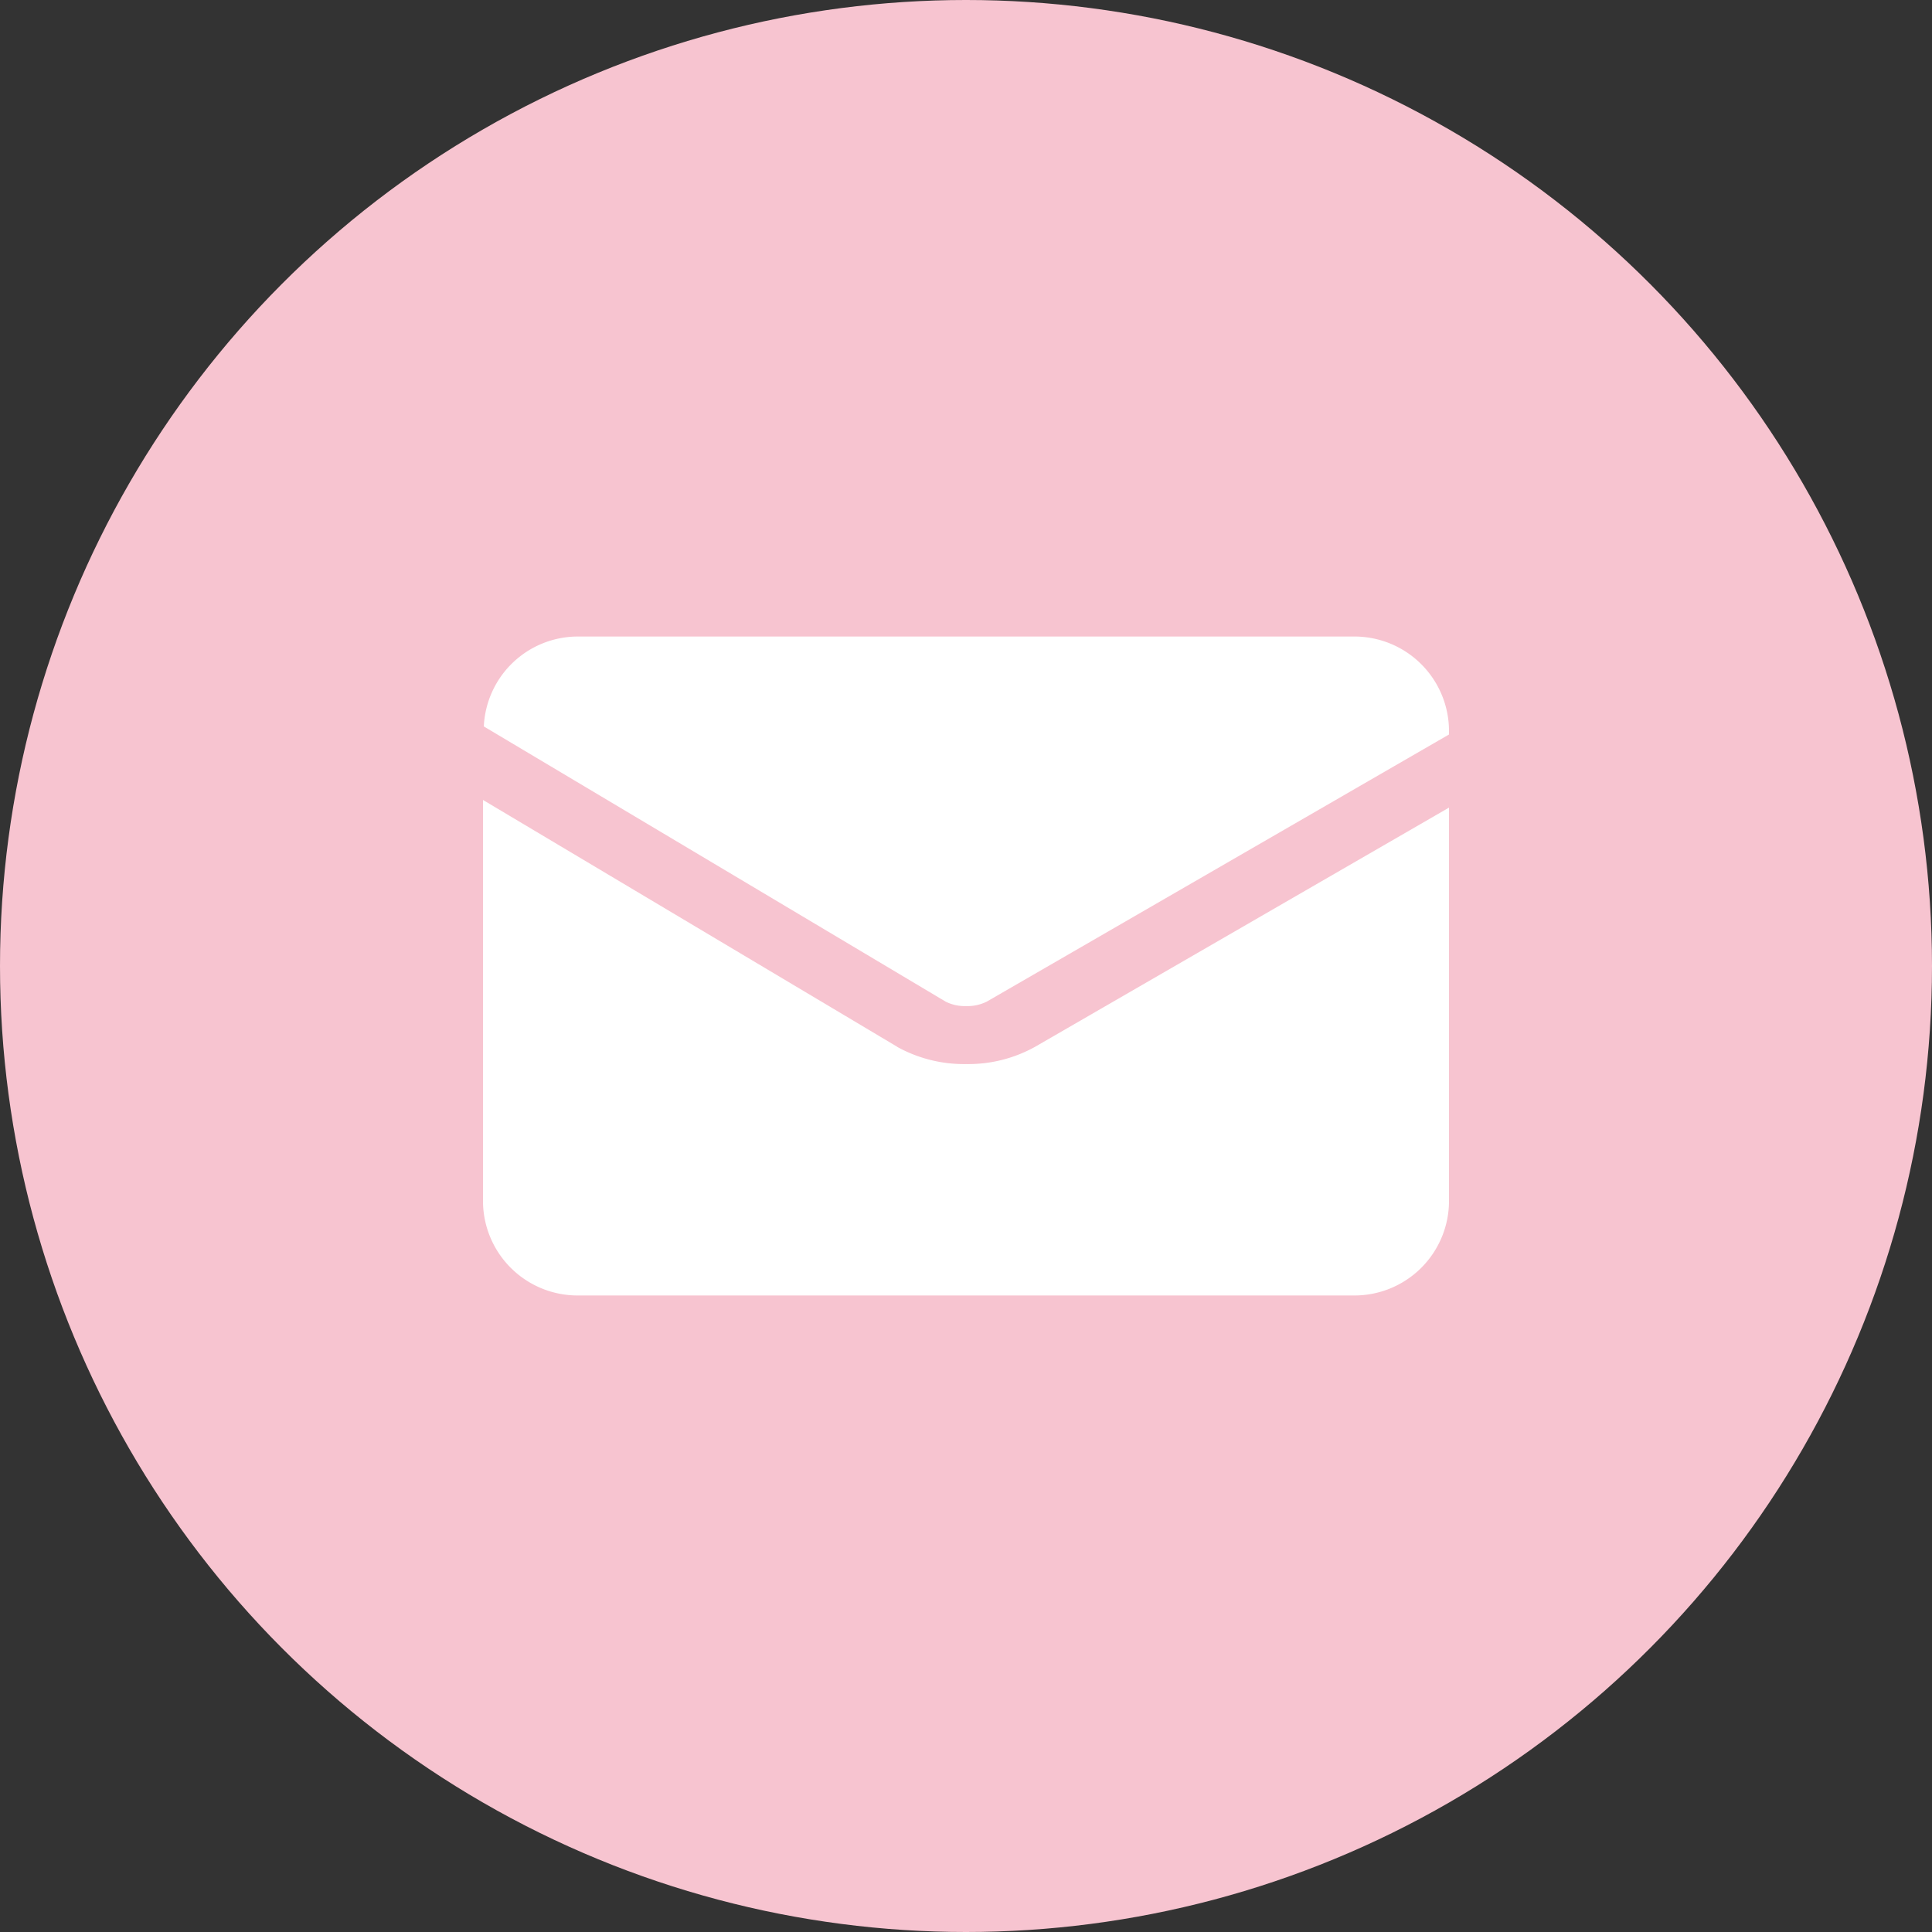
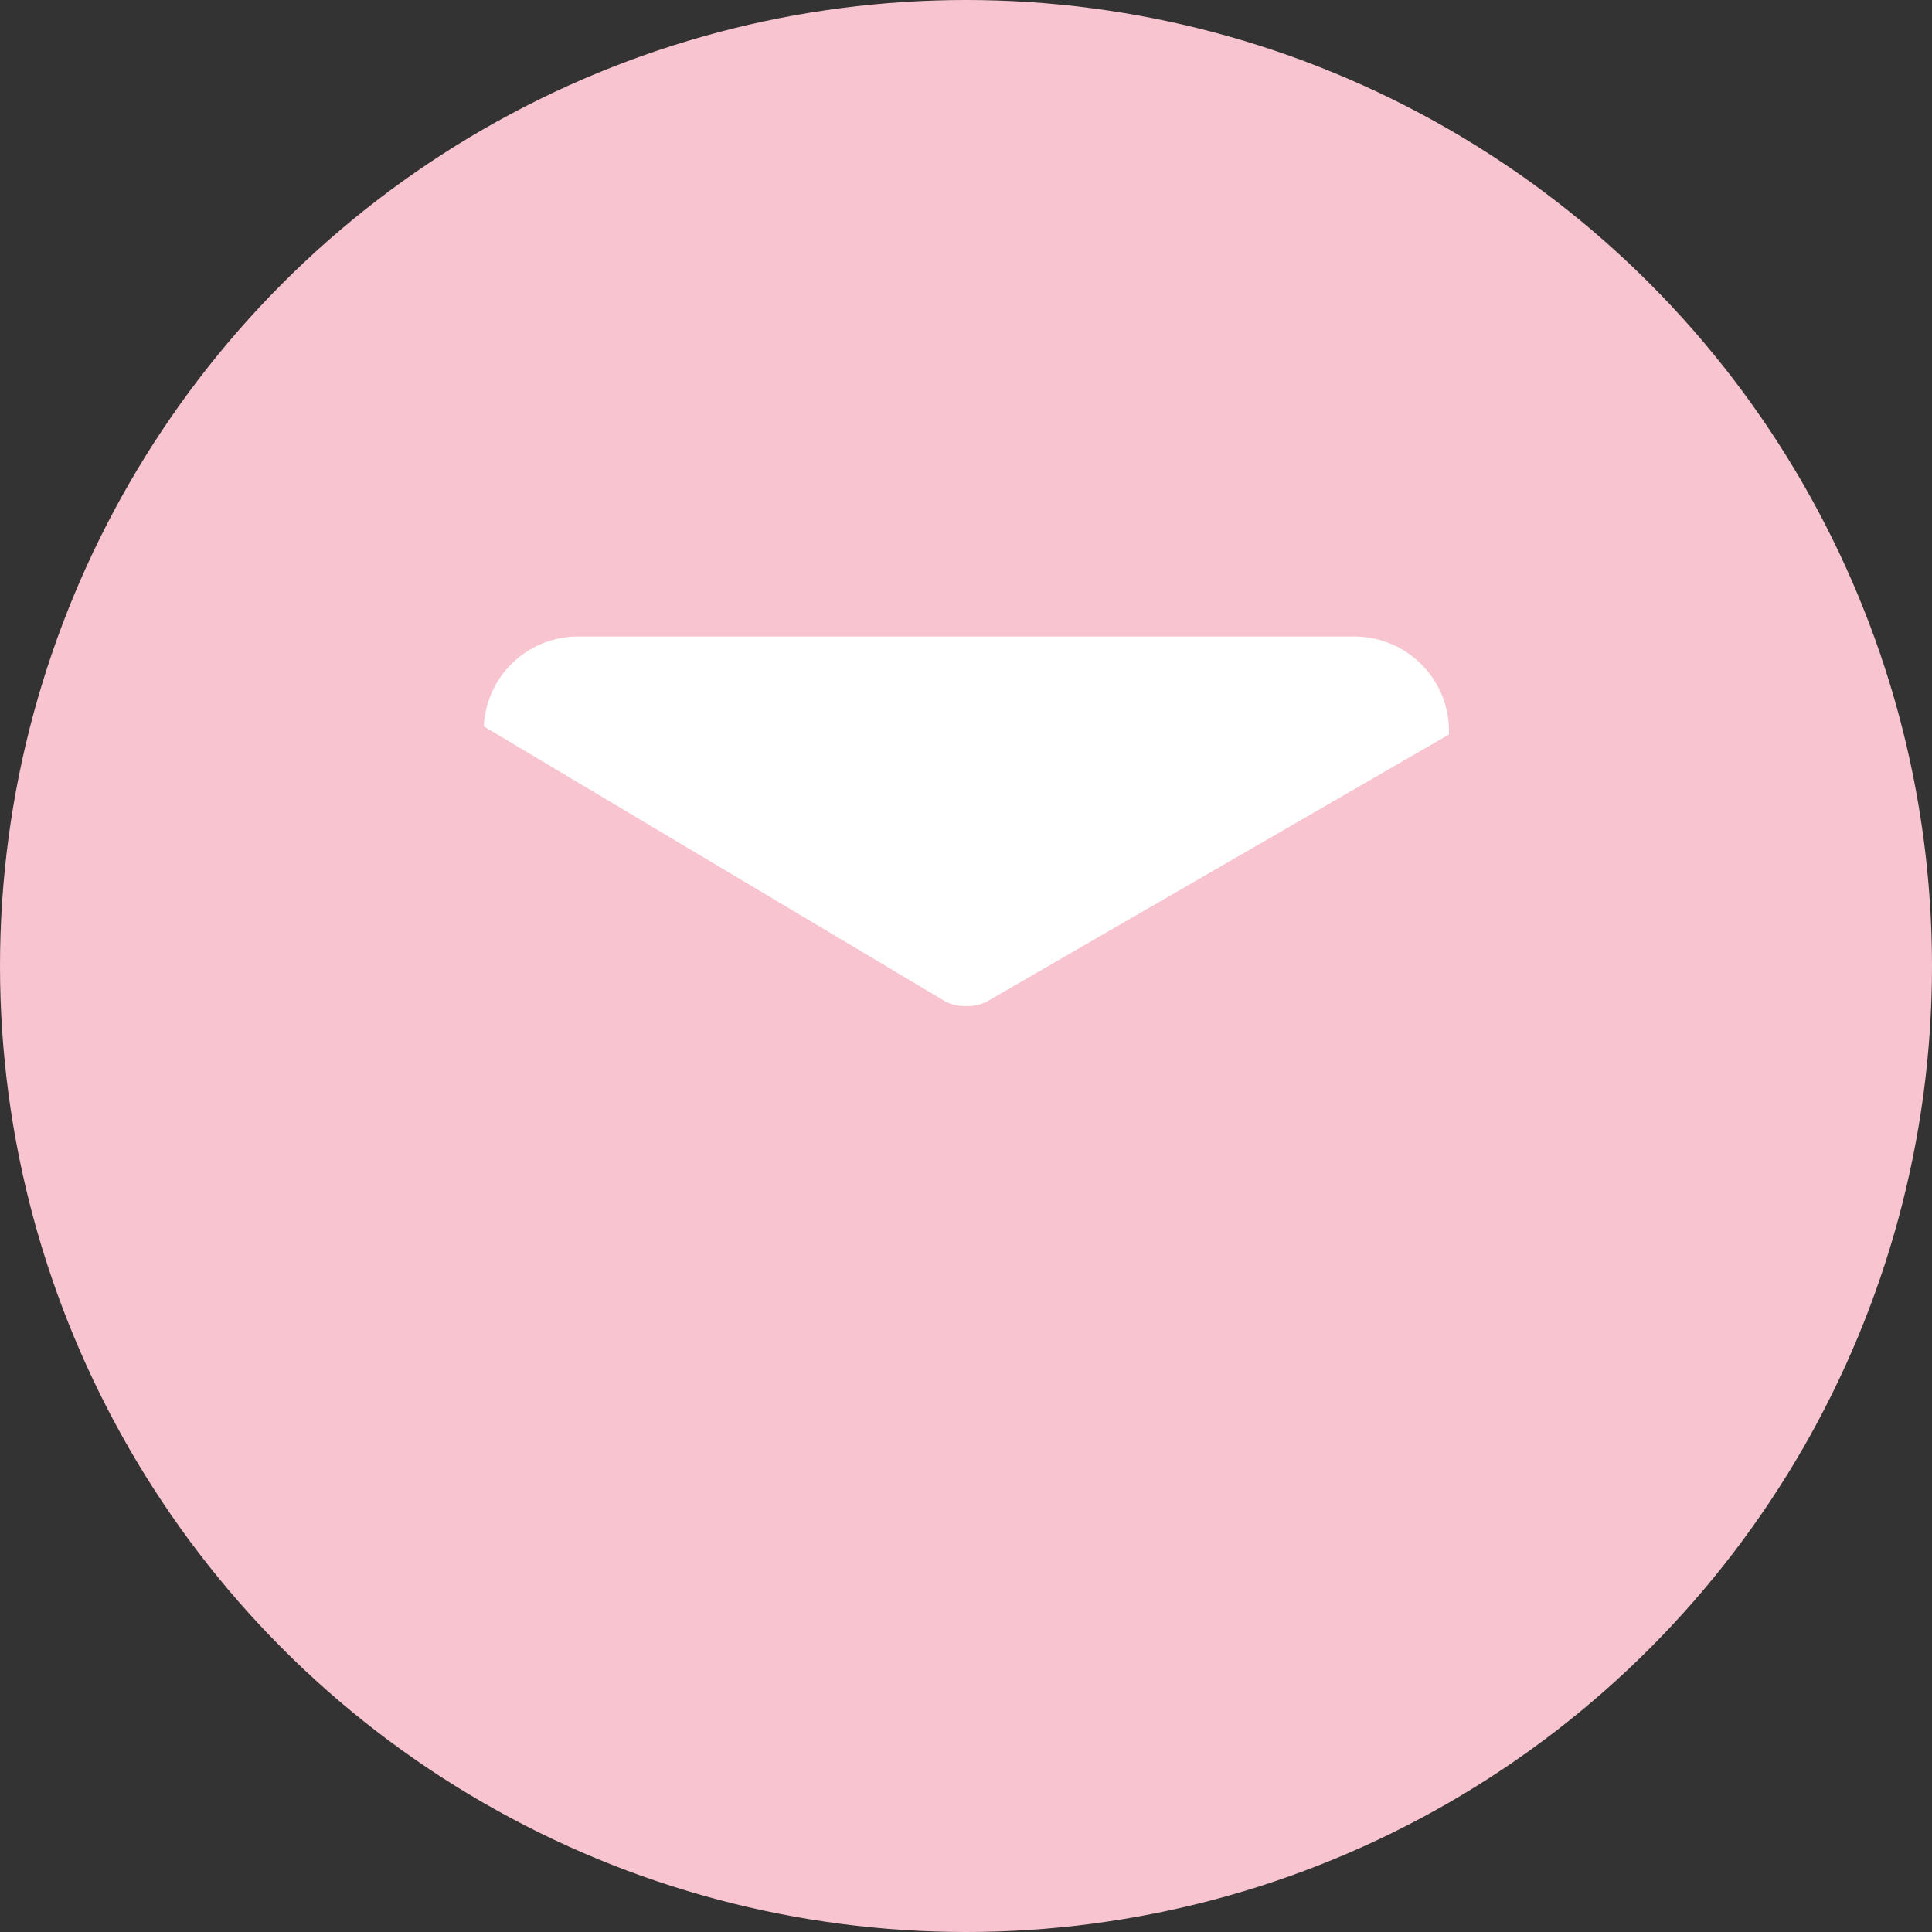
<svg xmlns="http://www.w3.org/2000/svg" id="icon07" width="112" height="112" viewBox="0 0 112 112">
  <rect x="0" y="0" width="112" height="112" fill="#333333" stroke="none" />
  <defs>
    <style>
      .cls-1 {
        fill: #f7c4d0;
      }

      .cls-2 {
        fill: #fff;
      }
    </style>
  </defs>
  <circle id="楕円形_6337" data-name="楕円形 6337" class="cls-1" cx="56" cy="56" r="56" />
  <g id="グループ_2130" data-name="グループ 2130">
-     <path id="パス_1832" data-name="パス 1832" class="cls-2" d="M56.011,61.685a8,8,0,0,1-4.005-1L52,60.675l-24-14.3V69.648A5.484,5.484,0,0,0,33.5,75.1h45A5.483,5.483,0,0,0,84,69.648V46.818L60,60.687A7.964,7.964,0,0,1,56.011,61.685Z" />
    <path id="パス_1833" data-name="パス 1833" class="cls-2" d="M78.5,36.9h-45a5.46,5.46,0,0,0-5.452,5.212L54.824,58.068A2.49,2.49,0,0,0,56,58.324a.031.031,0,0,1,.019,0,2.515,2.515,0,0,0,1.187-.26L84,42.579v-.226A5.484,5.484,0,0,0,78.5,36.9Z" />
  </g>
</svg>